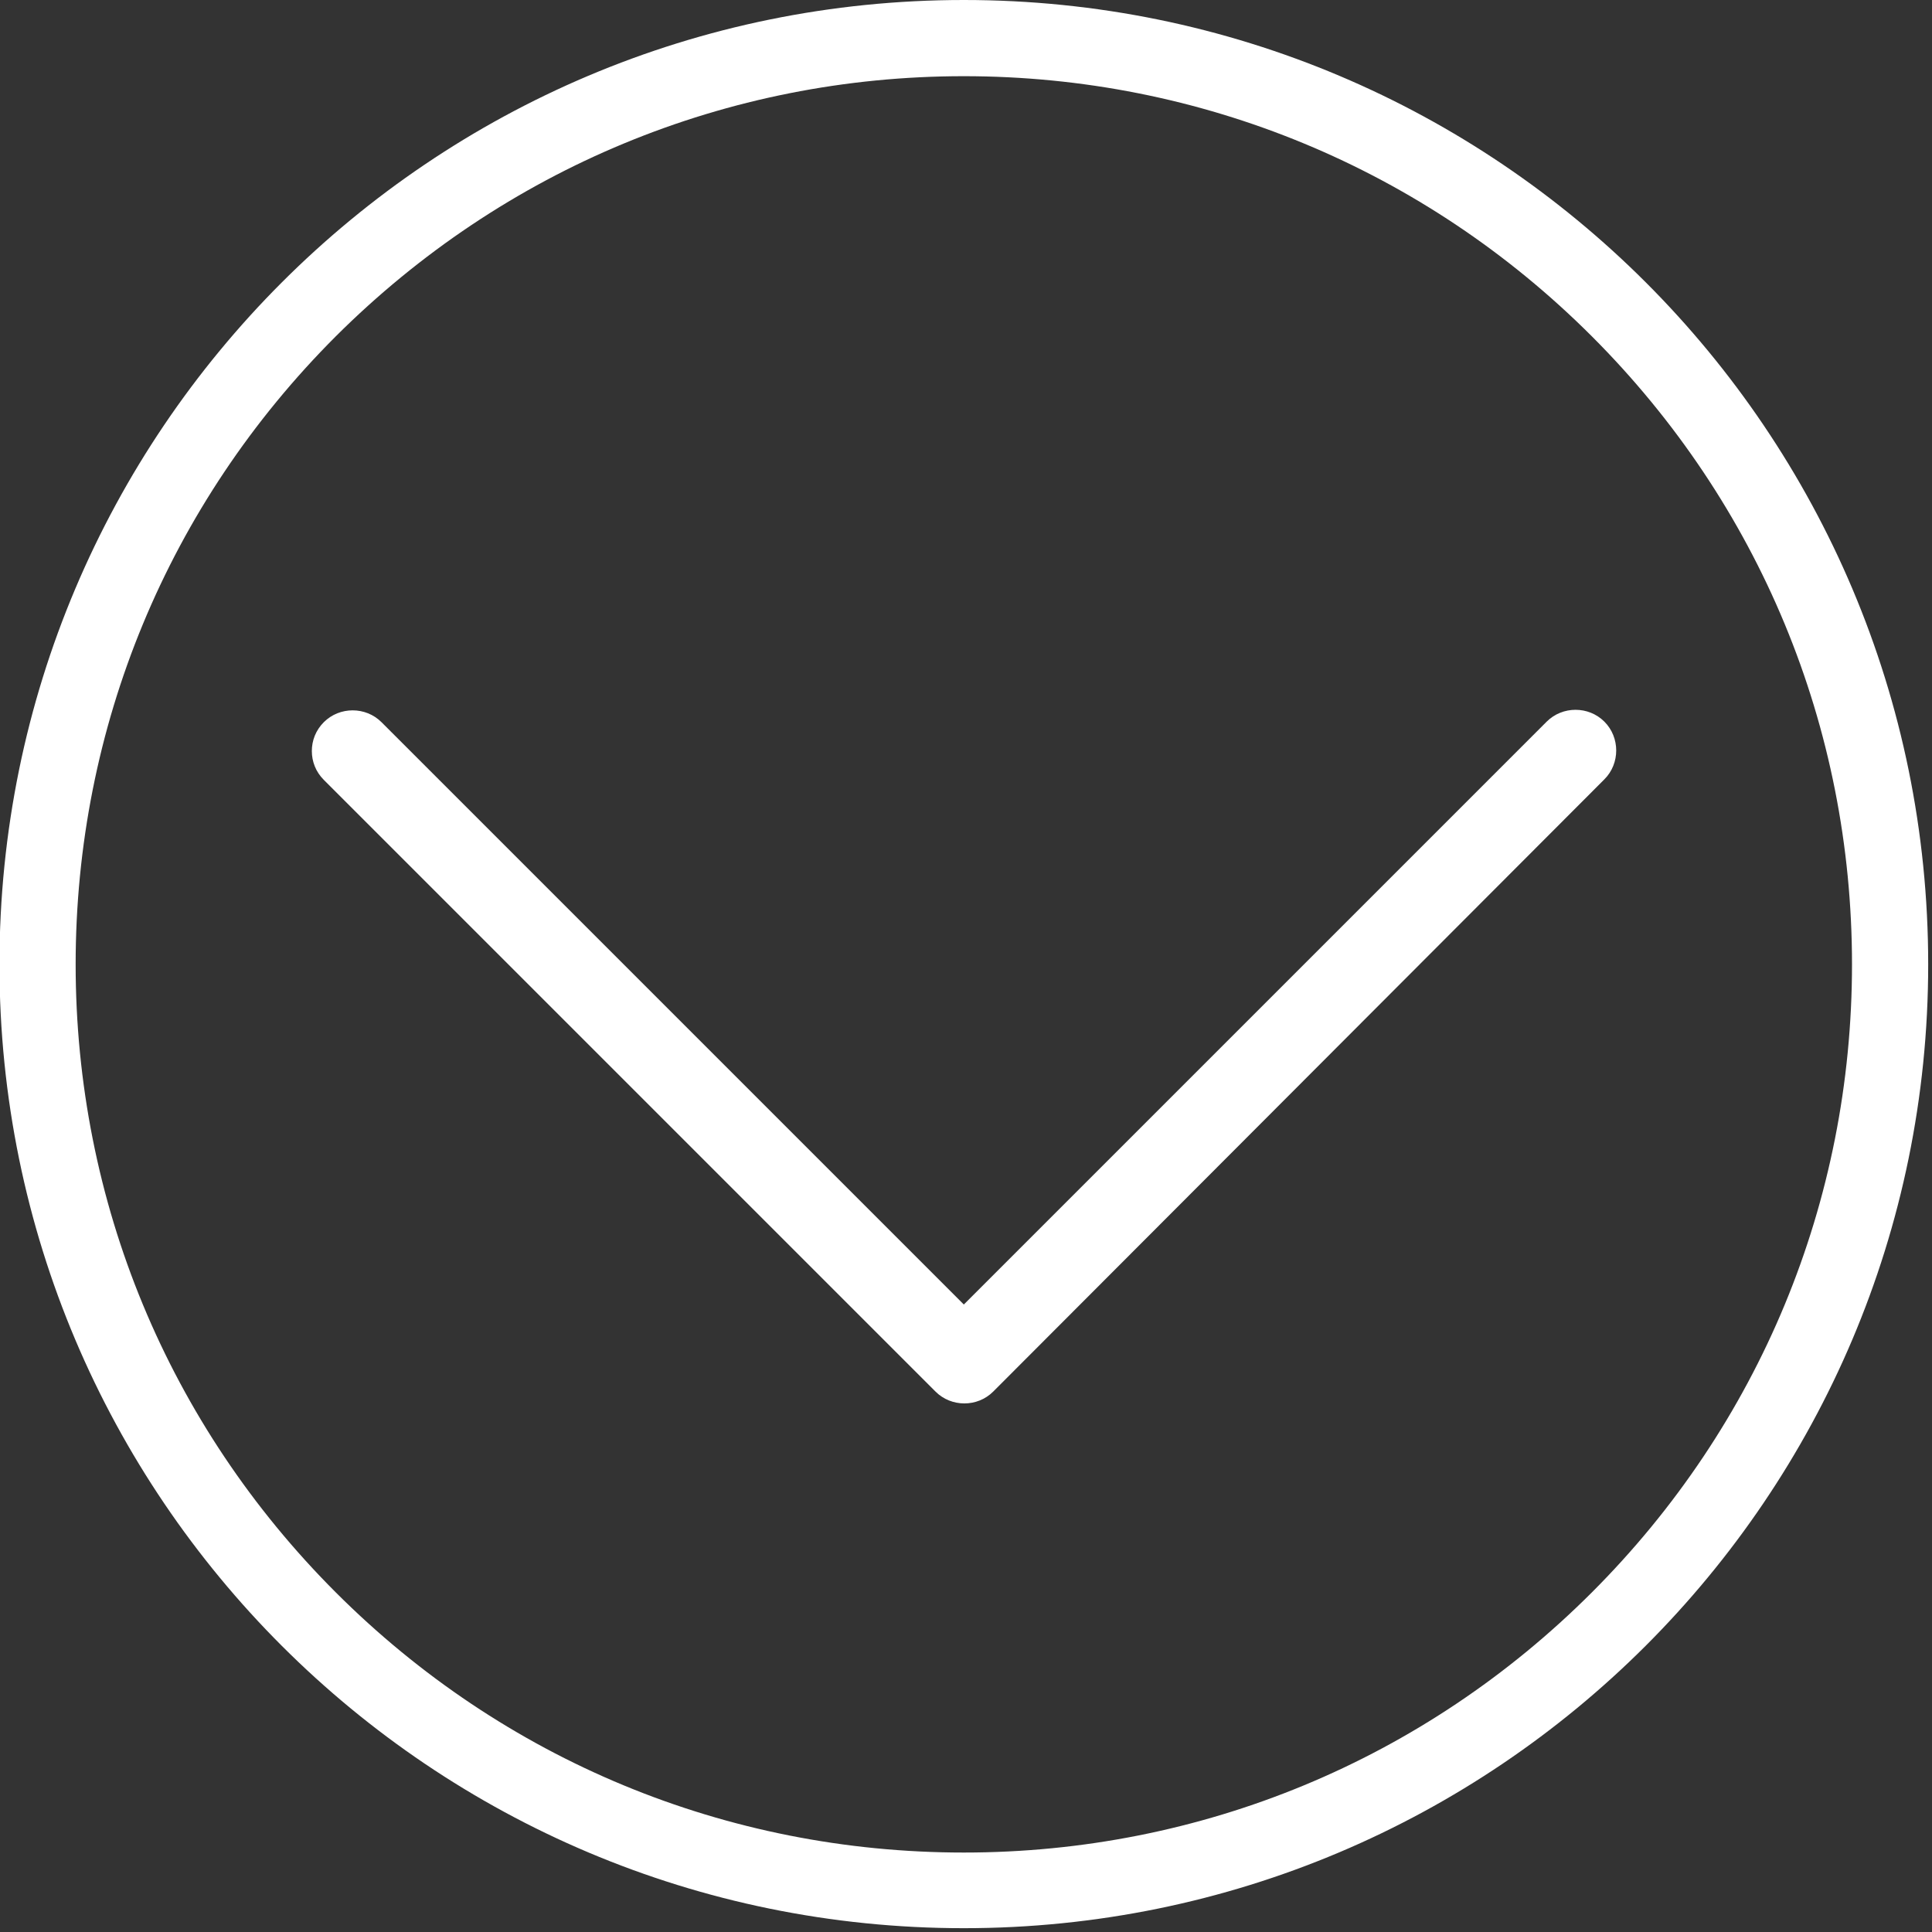
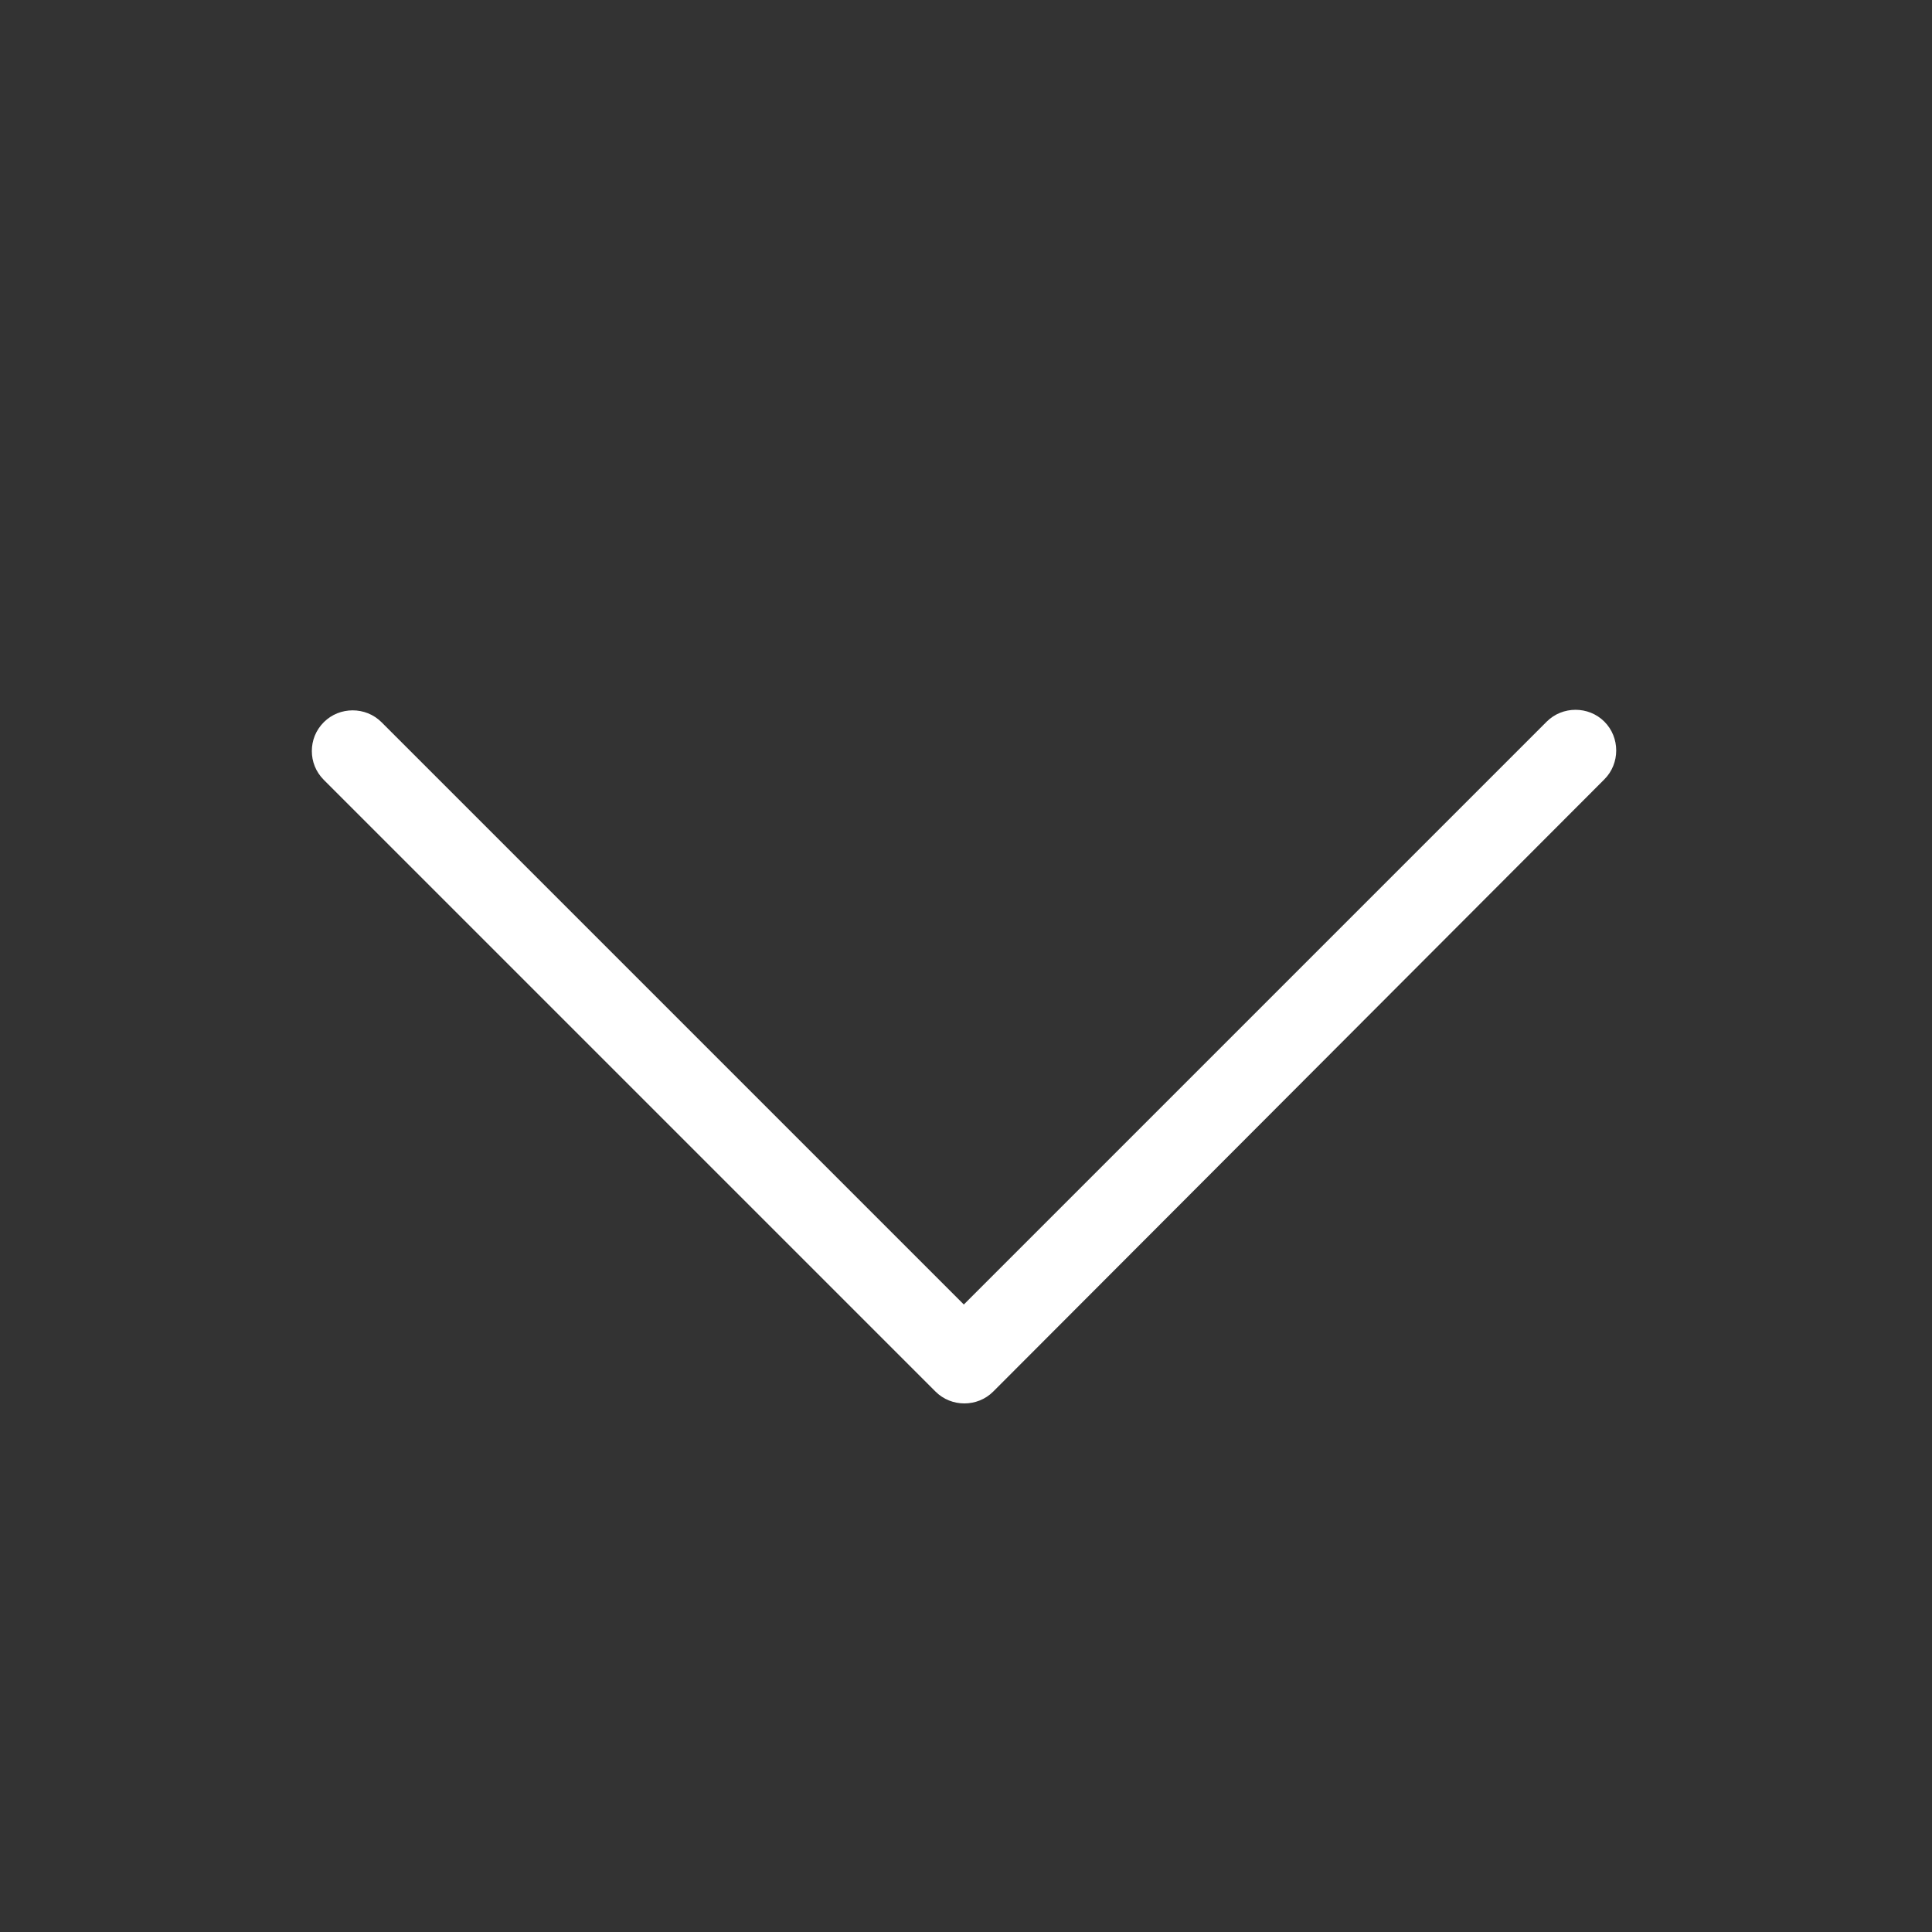
<svg xmlns="http://www.w3.org/2000/svg" width="100%" height="100%" viewBox="0 0 355 355" version="1.1" xml:space="preserve" style="fill-rule:evenodd;clip-rule:evenodd;stroke-linejoin:round;stroke-miterlimit:2;">
  <rect x="0" y="0" width="355" height="355" fill="#333333" stroke="none" />
  <g>
    <path d="M294.8,143.2c2.9,-2.9 2.9,-7.7 0,-10.6c-2.9,-2.9 -7.7,-2.9 -10.6,-0l-107.1,107.1l-107,-107c-2.9,-2.9 -7.7,-2.9 -10.6,-0c-1.5,1.5 -2.2,3.4 -2.2,5.3c0,1.9 0.7,3.8 2.2,5.3l112.4,112.4c2.9,2.9 7.7,2.9 10.6,-0l112.3,-112.5Z" style="fill:#fff;fill-rule:nonzero;" />
-     <path d="M340.3,177.2c0,43.6 -17,84.6 -47.8,115.4c-30.8,30.8 -71.8,47.8 -115.4,47.8c-43.6,0 -84.6,-17 -115.4,-47.8c-30.8,-30.8 -47.8,-71.8 -47.8,-115.4c-0,-43.6 17,-84.6 47.8,-115.4c30.9,-30.8 71.9,-47.8 115.4,-47.8c43.5,0 84.6,17 115.4,47.8c30.8,30.8 47.8,71.8 47.8,115.4m14,-0c0,-97.9 -79.3,-177.2 -177.2,-177.2c-97.9,0 -177.2,79.3 -177.2,177.2c0,97.9 79.4,177.1 177.2,177.1c97.8,0 177.2,-79.3 177.2,-177.1Z" style="fill:#fff;fill-rule:nonzero;" />
  </g>
</svg>